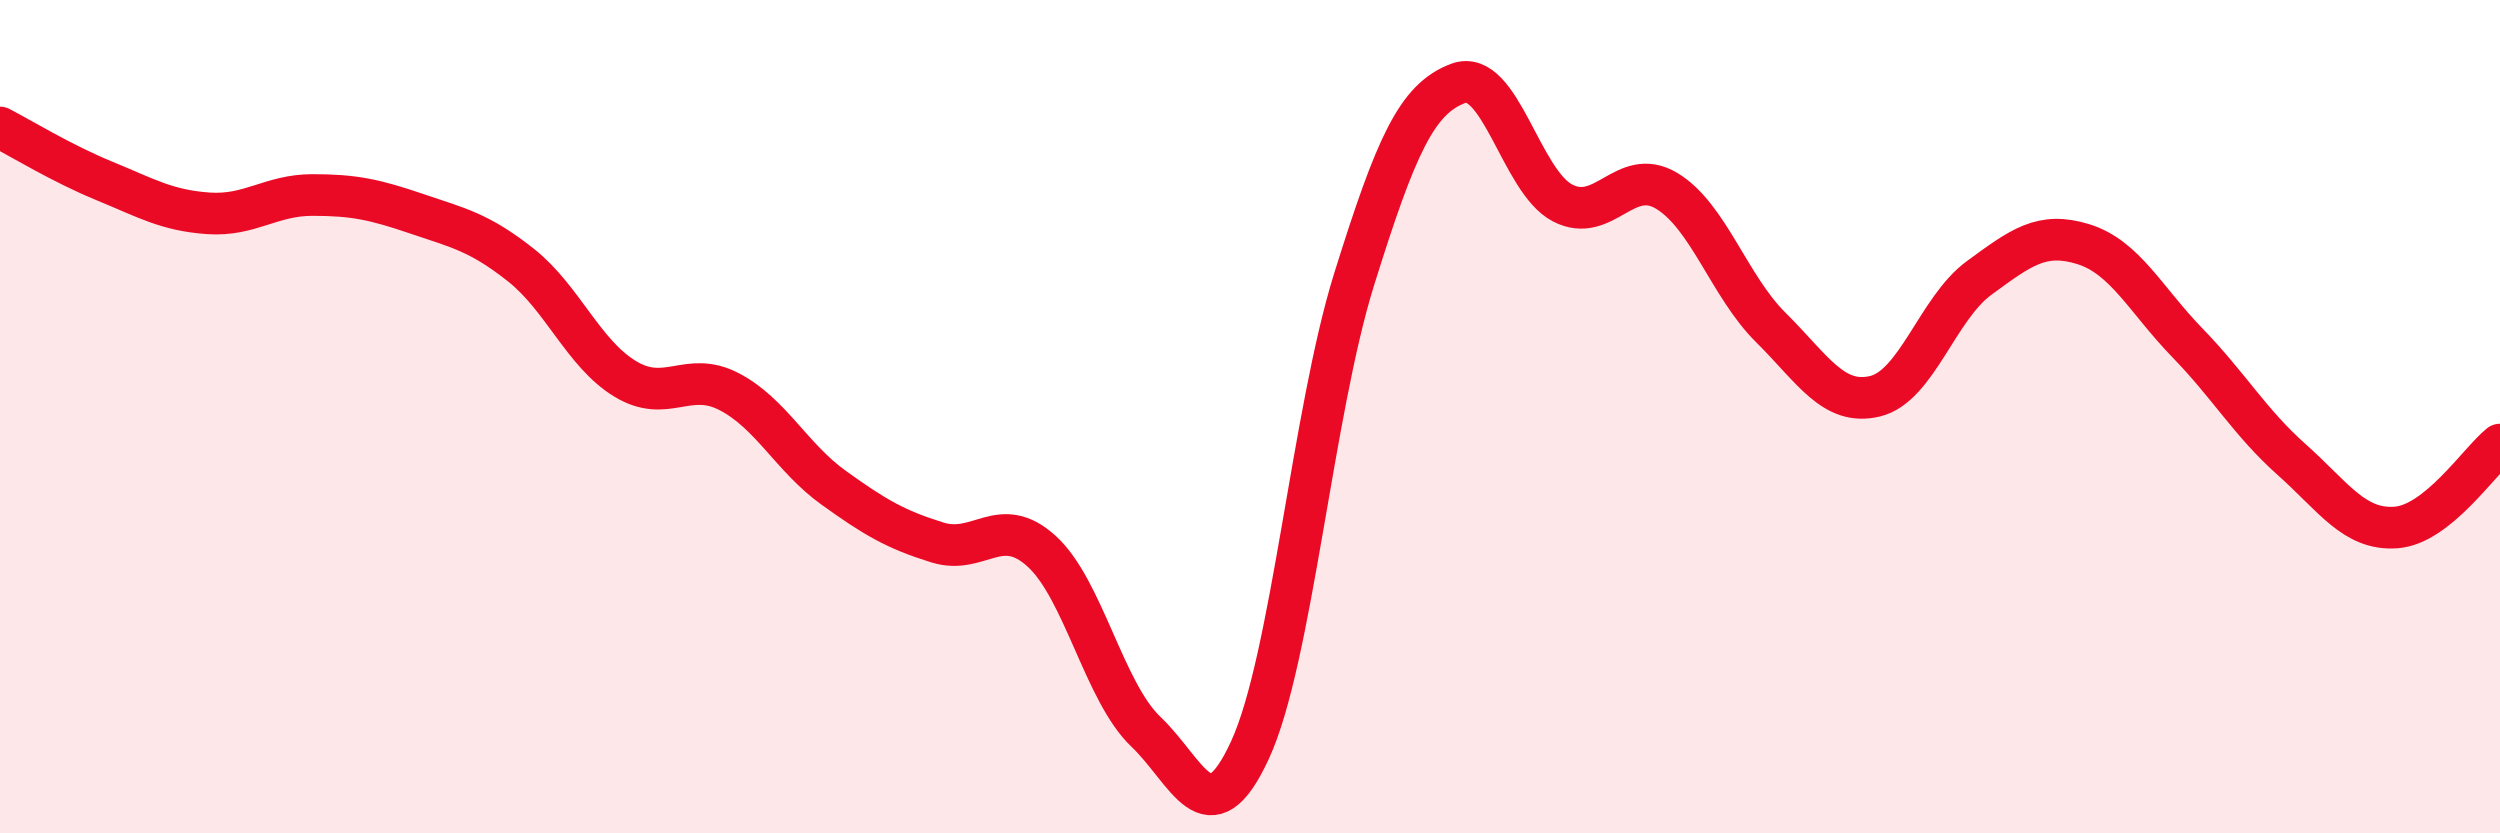
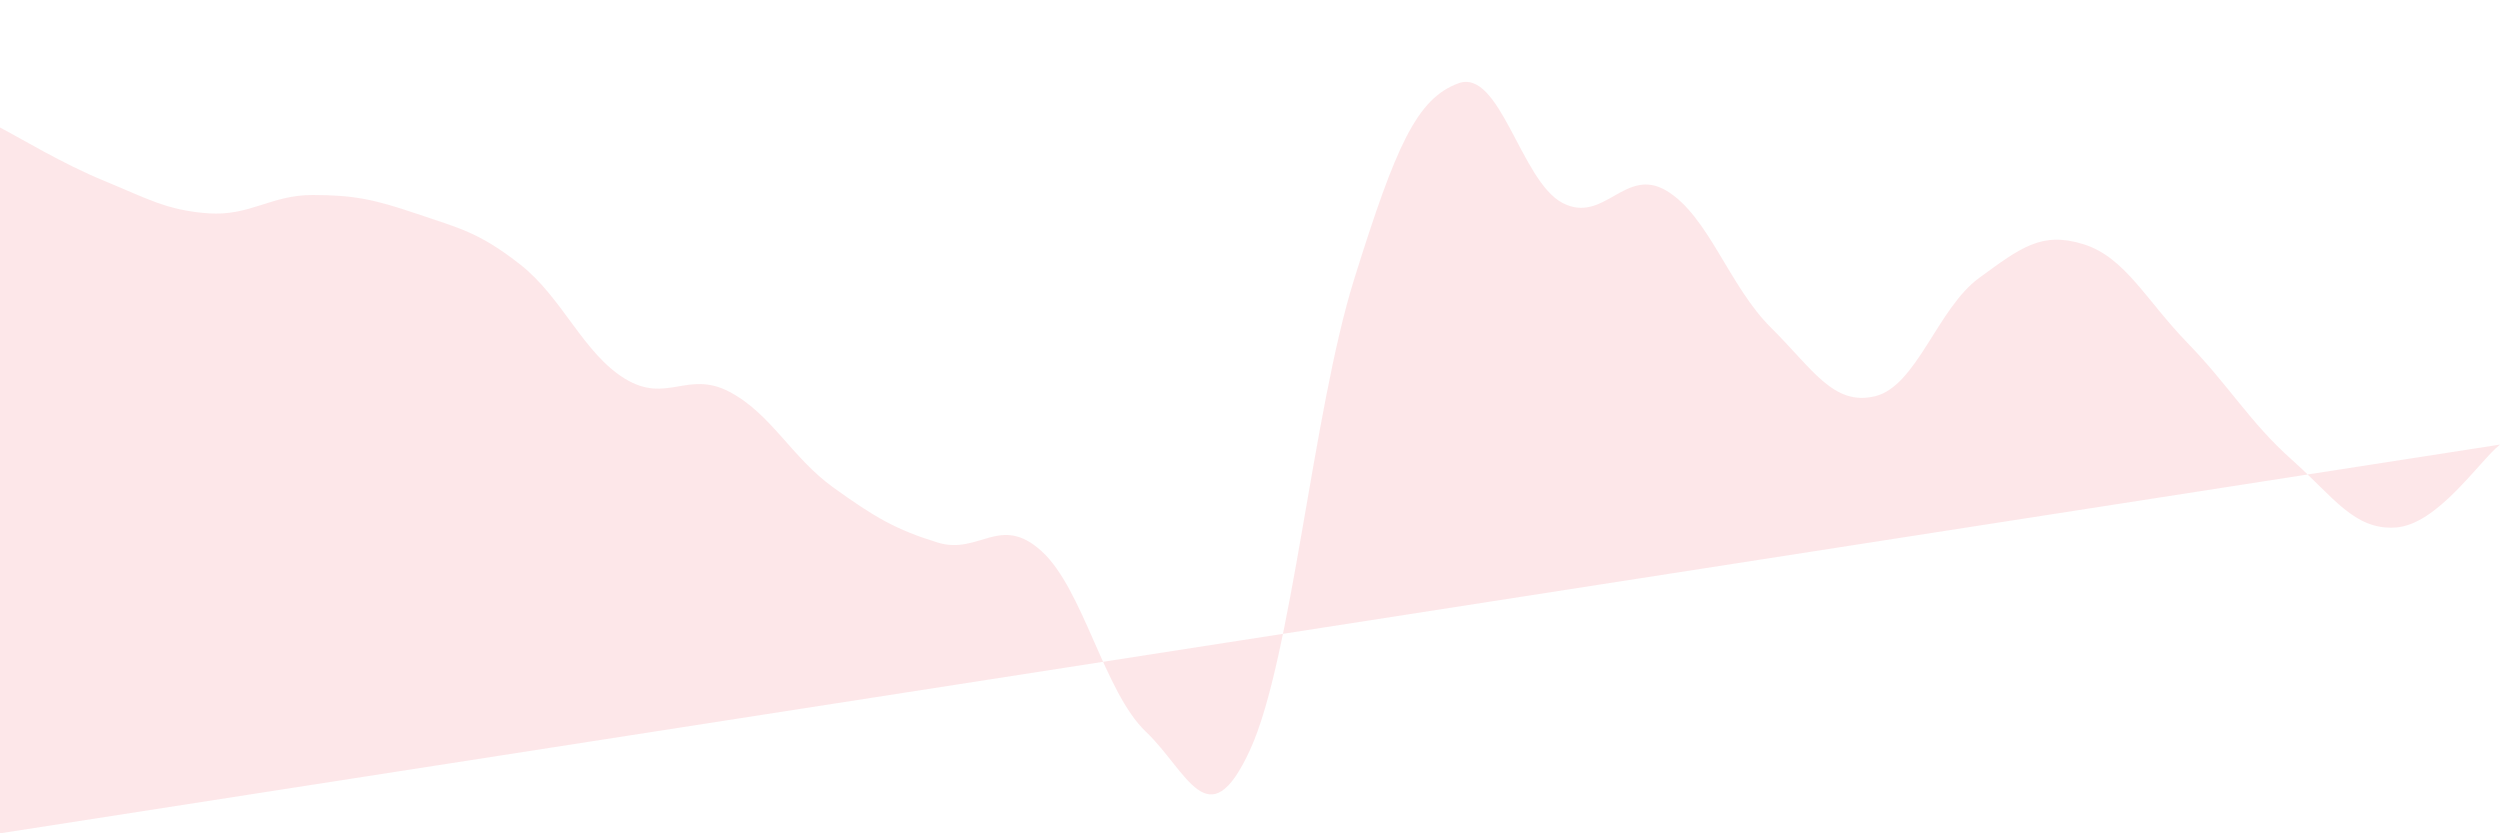
<svg xmlns="http://www.w3.org/2000/svg" width="60" height="20" viewBox="0 0 60 20">
-   <path d="M 0,3.06 C 0.5,3.32 1.5,3.93 2.5,4.34 C 3.5,4.75 4,5.05 5,5.12 C 6,5.19 6.5,4.68 7.5,4.68 C 8.5,4.68 9,4.79 10,5.13 C 11,5.47 11.5,5.57 12.5,6.36 C 13.5,7.15 14,8.48 15,9.09 C 16,9.7 16.5,8.88 17.5,9.4 C 18.5,9.92 19,10.98 20,11.7 C 21,12.42 21.5,12.71 22.5,13.02 C 23.5,13.33 24,12.32 25,13.23 C 26,14.14 26.5,16.61 27.5,17.56 C 28.5,18.51 29,20.17 30,18 C 31,15.83 31.5,9.9 32.5,6.7 C 33.5,3.5 34,2.37 35,2 C 36,1.63 36.5,4.35 37.5,4.87 C 38.5,5.39 39,3.98 40,4.58 C 41,5.18 41.5,6.87 42.5,7.86 C 43.5,8.85 44,9.75 45,9.51 C 46,9.27 46.5,7.4 47.5,6.67 C 48.5,5.94 49,5.55 50,5.86 C 51,6.17 51.5,7.2 52.5,8.23 C 53.5,9.26 54,10.14 55,11.03 C 56,11.92 56.5,12.73 57.5,12.66 C 58.5,12.59 59.5,11.07 60,10.67L60 20L0 20Z" fill="#EB0A25" opacity="0.1" stroke-linecap="round" stroke-linejoin="round" />
-   <path d="M 0,3.06 C 0.5,3.32 1.5,3.93 2.5,4.34 C 3.5,4.75 4,5.05 5,5.12 C 6,5.19 6.5,4.68 7.5,4.68 C 8.5,4.68 9,4.79 10,5.13 C 11,5.47 11.5,5.57 12.5,6.36 C 13.5,7.15 14,8.48 15,9.09 C 16,9.7 16.5,8.88 17.5,9.4 C 18.5,9.92 19,10.98 20,11.7 C 21,12.42 21.5,12.71 22.5,13.02 C 23.5,13.33 24,12.32 25,13.23 C 26,14.14 26.5,16.61 27.5,17.56 C 28.5,18.51 29,20.17 30,18 C 31,15.83 31.5,9.9 32.5,6.7 C 33.5,3.5 34,2.37 35,2 C 36,1.63 36.5,4.35 37.5,4.87 C 38.5,5.39 39,3.98 40,4.58 C 41,5.18 41.5,6.87 42.5,7.86 C 43.5,8.85 44,9.75 45,9.51 C 46,9.27 46.5,7.4 47.5,6.67 C 48.5,5.94 49,5.55 50,5.86 C 51,6.17 51.5,7.2 52.5,8.23 C 53.5,9.26 54,10.14 55,11.03 C 56,11.92 56.5,12.73 57.5,12.66 C 58.5,12.59 59.5,11.07 60,10.67" stroke="#EB0A25" stroke-width="1" fill="none" stroke-linecap="round" stroke-linejoin="round" />
+   <path d="M 0,3.06 C 0.5,3.32 1.5,3.93 2.5,4.34 C 3.5,4.75 4,5.05 5,5.12 C 6,5.19 6.5,4.68 7.5,4.68 C 8.5,4.68 9,4.79 10,5.13 C 11,5.47 11.5,5.57 12.5,6.36 C 13.5,7.15 14,8.48 15,9.09 C 16,9.7 16.5,8.88 17.5,9.4 C 18.5,9.92 19,10.98 20,11.7 C 21,12.42 21.5,12.71 22.5,13.02 C 23.5,13.33 24,12.32 25,13.23 C 26,14.14 26.5,16.61 27.5,17.56 C 28.5,18.51 29,20.17 30,18 C 31,15.83 31.5,9.9 32.5,6.7 C 33.5,3.5 34,2.37 35,2 C 36,1.63 36.5,4.35 37.5,4.87 C 38.5,5.39 39,3.98 40,4.58 C 41,5.18 41.5,6.87 42.5,7.86 C 43.5,8.85 44,9.75 45,9.51 C 46,9.27 46.5,7.4 47.5,6.67 C 48.5,5.94 49,5.55 50,5.86 C 51,6.17 51.5,7.2 52.5,8.23 C 53.5,9.26 54,10.14 55,11.03 C 56,11.92 56.5,12.73 57.5,12.66 C 58.5,12.59 59.5,11.07 60,10.67L0 20Z" fill="#EB0A25" opacity="0.1" stroke-linecap="round" stroke-linejoin="round" />
</svg>